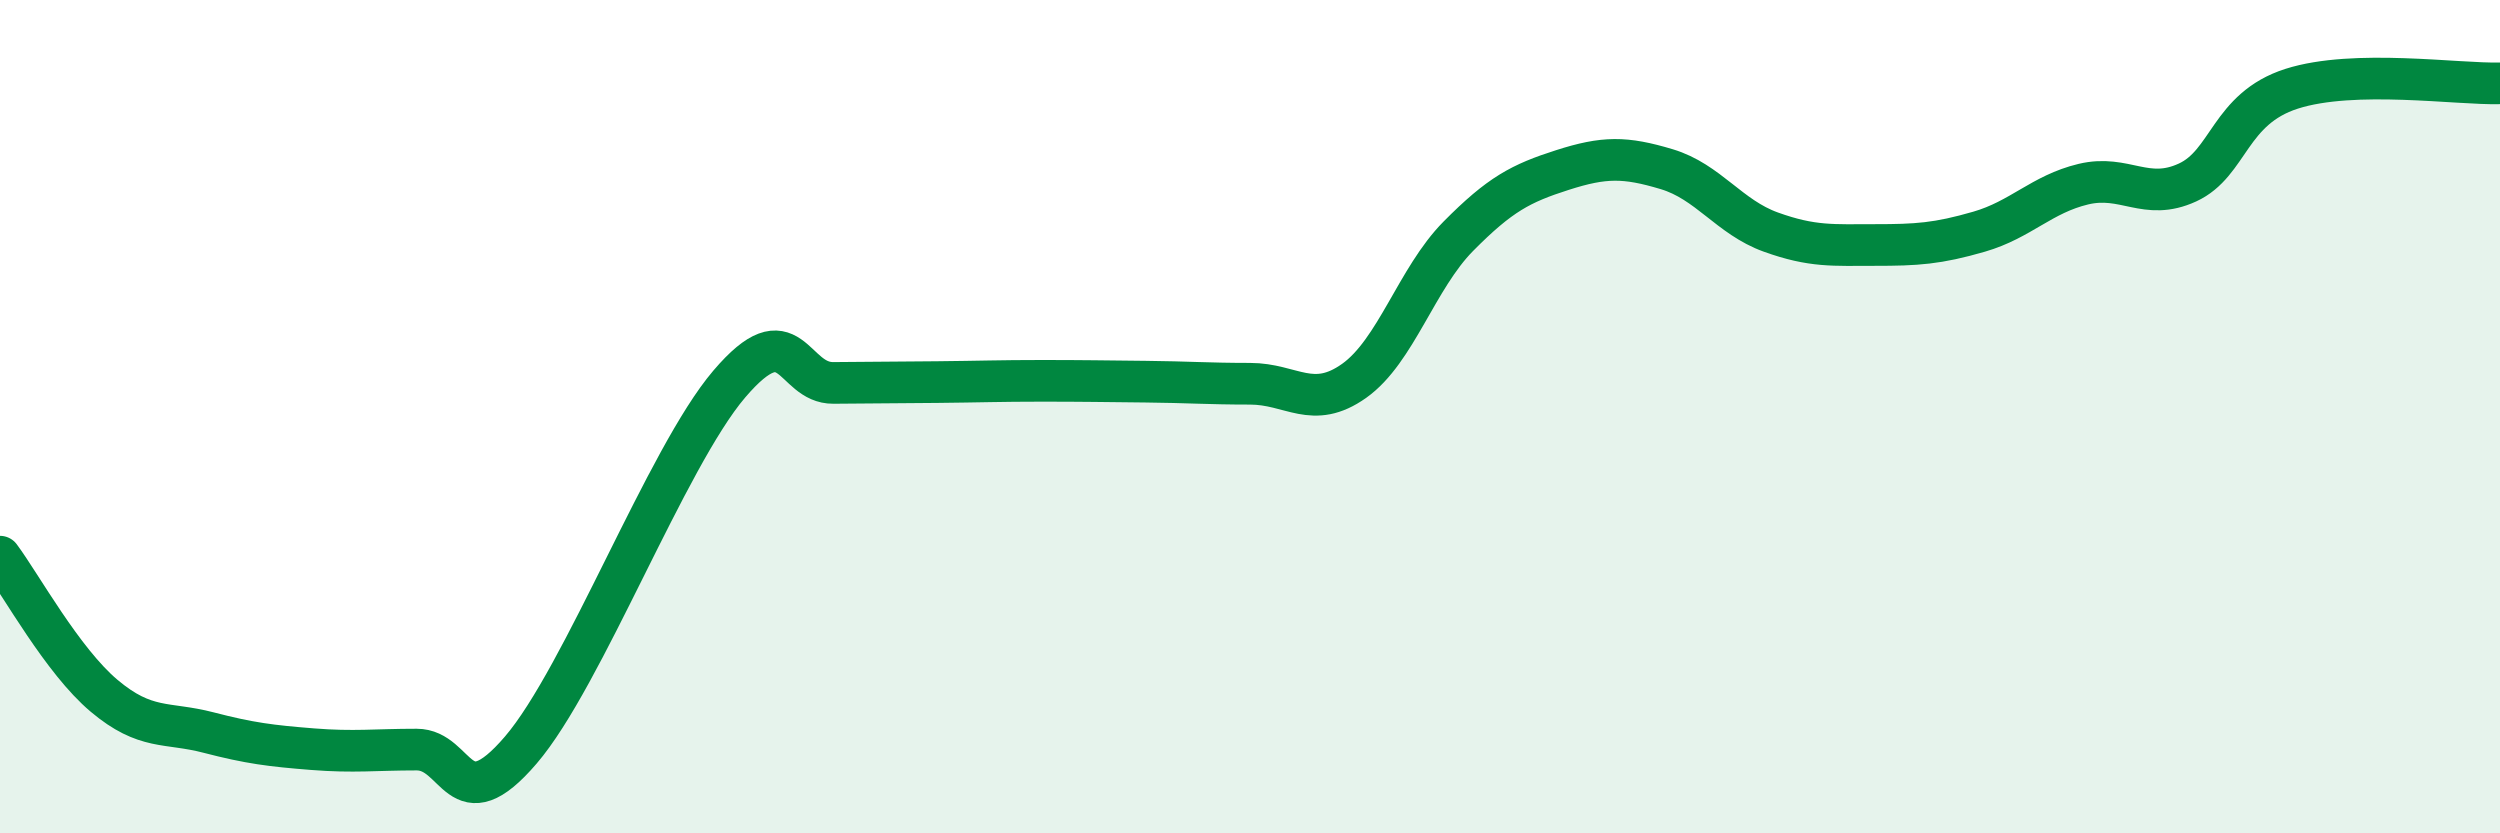
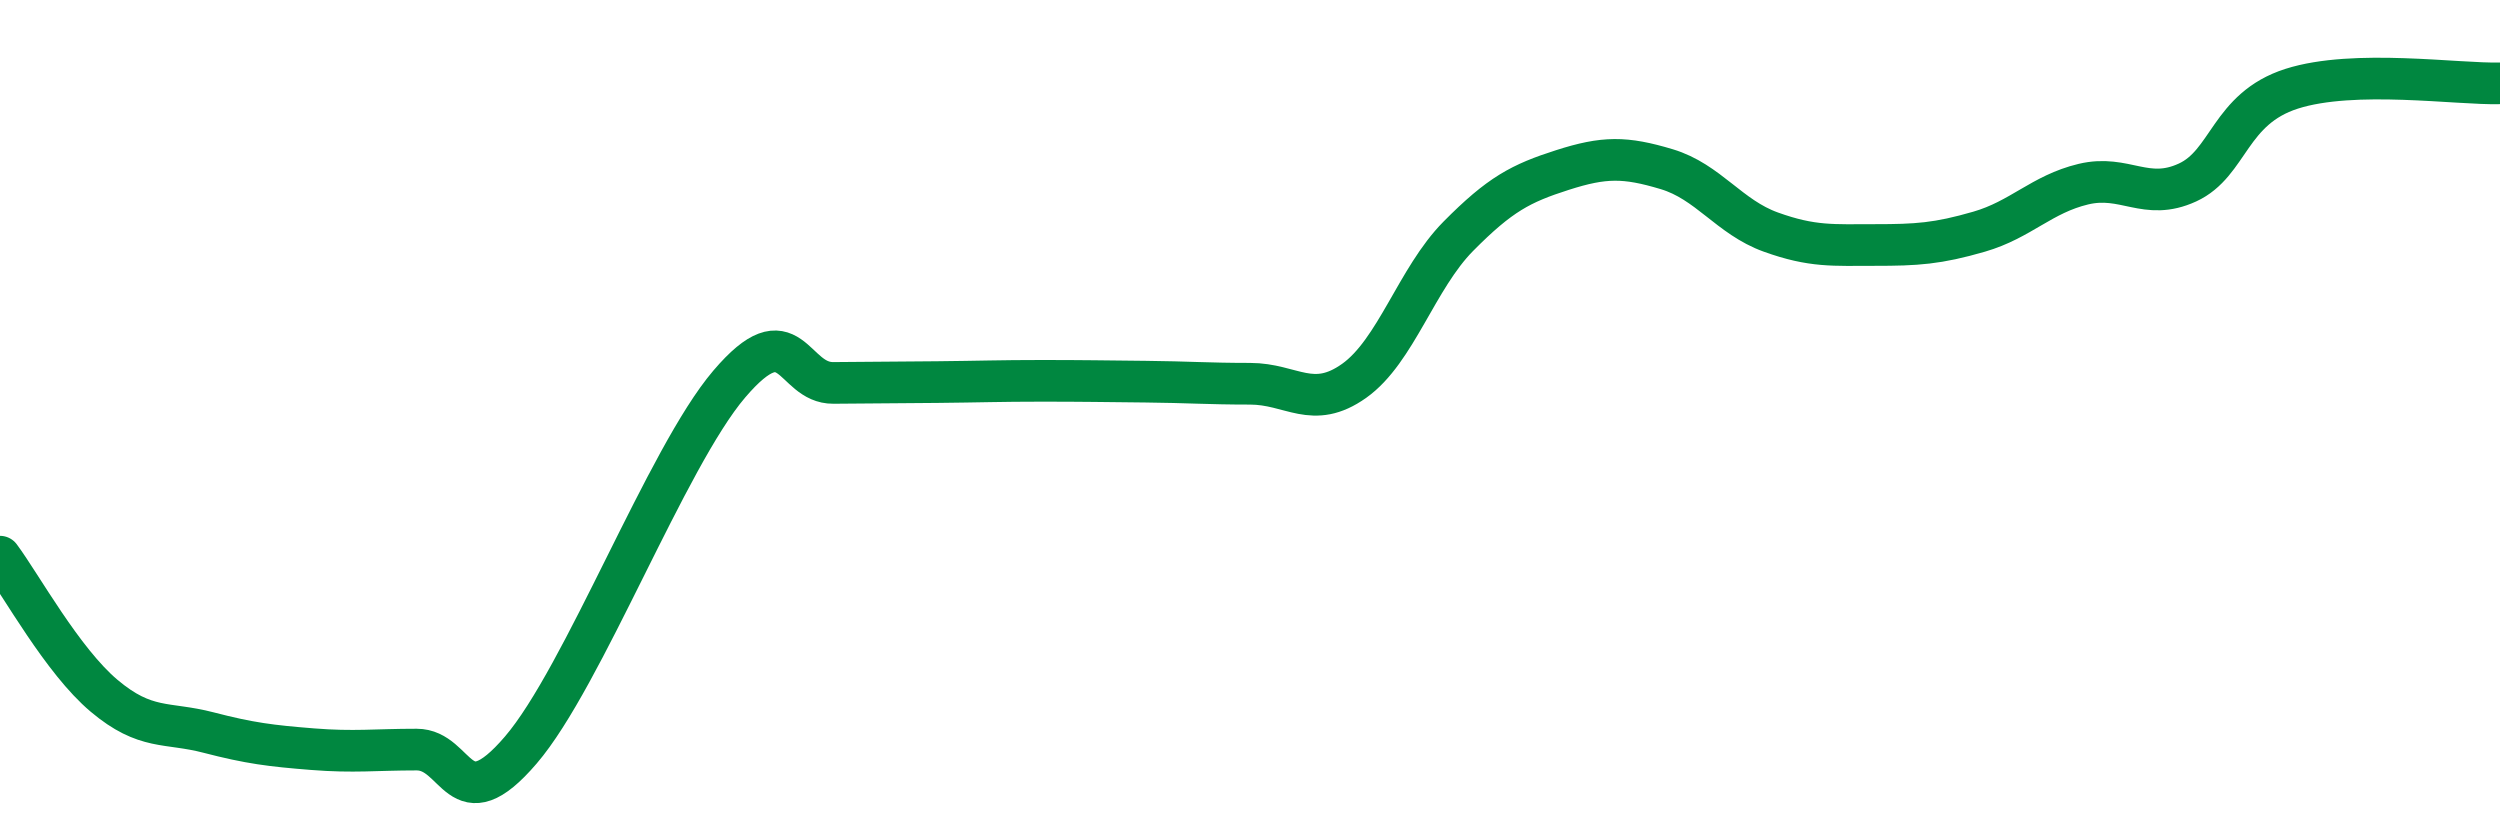
<svg xmlns="http://www.w3.org/2000/svg" width="60" height="20" viewBox="0 0 60 20">
-   <path d="M 0,13.36 C 0.5,14.03 1.5,15.86 2.5,16.7 C 3.5,17.54 4,17.32 5,17.58 C 6,17.84 6.5,17.9 7.5,17.98 C 8.5,18.06 9,17.99 10,17.99 C 11,17.99 11,19.75 12.5,18 C 14,16.25 16,10.98 17.5,9.22 C 19,7.46 19,9.2 20,9.19 C 21,9.18 21.5,9.18 22.5,9.17 C 23.5,9.16 24,9.14 25,9.14 C 26,9.14 26.5,9.15 27.5,9.16 C 28.5,9.17 29,9.21 30,9.21 C 31,9.21 31.5,9.85 32.5,9.14 C 33.5,8.43 34,6.68 35,5.67 C 36,4.66 36.5,4.4 37.5,4.08 C 38.5,3.76 39,3.76 40,4.06 C 41,4.36 41.5,5.21 42.5,5.57 C 43.5,5.93 44,5.88 45,5.88 C 46,5.88 46.5,5.85 47.5,5.56 C 48.5,5.27 49,4.66 50,4.42 C 51,4.18 51.5,4.84 52.5,4.38 C 53.5,3.92 53.5,2.61 55,2.13 C 56.5,1.65 59,2.03 60,2L60 20L0 20Z" fill="#008740" opacity="0.1" stroke-linecap="round" stroke-linejoin="round" />
  <path d="M 0,13.36 C 0.5,14.03 1.5,15.86 2.5,16.7 C 3.5,17.54 4,17.32 5,17.58 C 6,17.84 6.5,17.9 7.5,17.98 C 8.5,18.06 9,17.99 10,17.99 C 11,17.99 11,19.75 12.5,18 C 14,16.25 16,10.98 17.5,9.22 C 19,7.46 19,9.2 20,9.19 C 21,9.18 21.5,9.18 22.5,9.17 C 23.5,9.16 24,9.14 25,9.14 C 26,9.14 26.5,9.15 27.5,9.16 C 28.5,9.17 29,9.21 30,9.21 C 31,9.21 31.5,9.85 32.5,9.14 C 33.5,8.43 34,6.68 35,5.67 C 36,4.66 36.5,4.4 37.5,4.08 C 38.5,3.76 39,3.76 40,4.06 C 41,4.36 41.5,5.21 42.5,5.57 C 43.5,5.93 44,5.88 45,5.88 C 46,5.88 46.5,5.85 47.5,5.56 C 48.5,5.27 49,4.66 50,4.42 C 51,4.18 51.5,4.84 52.5,4.38 C 53.5,3.92 53.5,2.61 55,2.13 C 56.5,1.65 59,2.03 60,2" stroke="#008740" stroke-width="1" fill="none" stroke-linecap="round" stroke-linejoin="round" />
</svg>